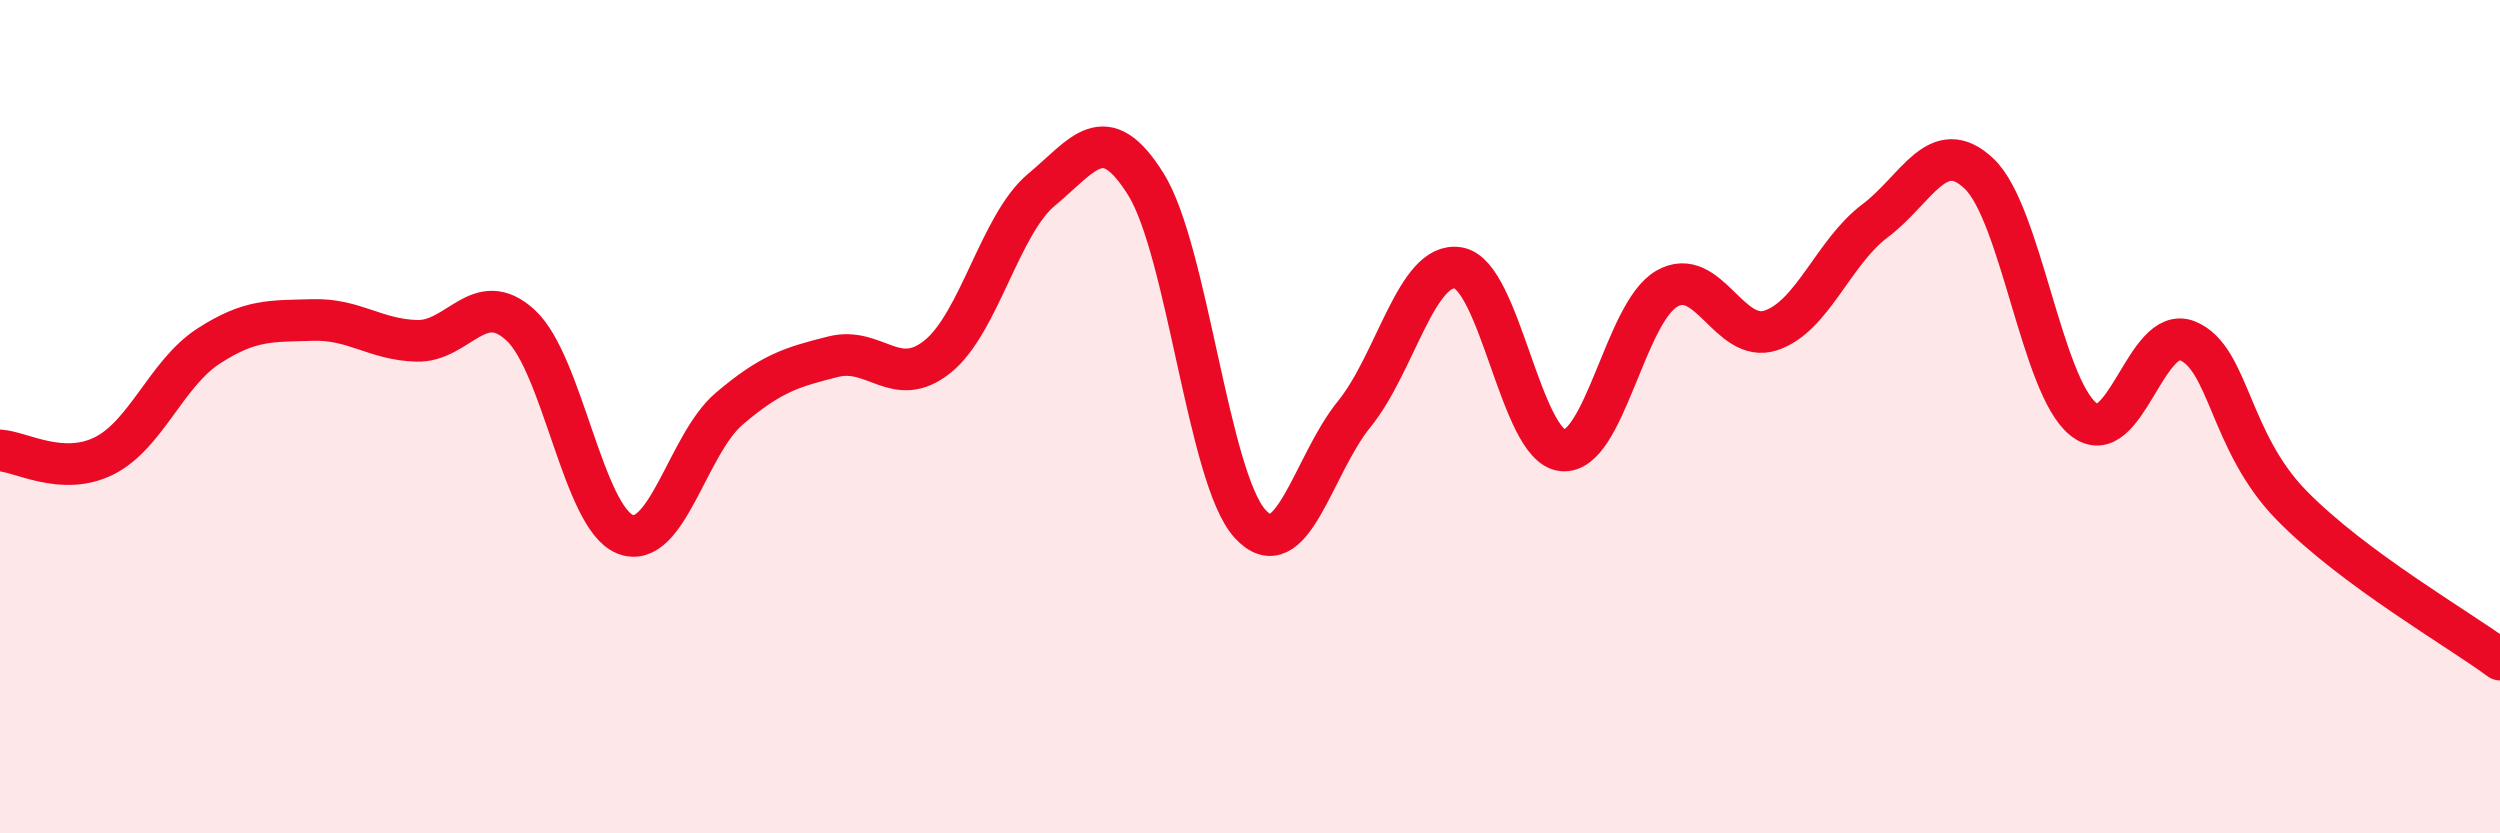
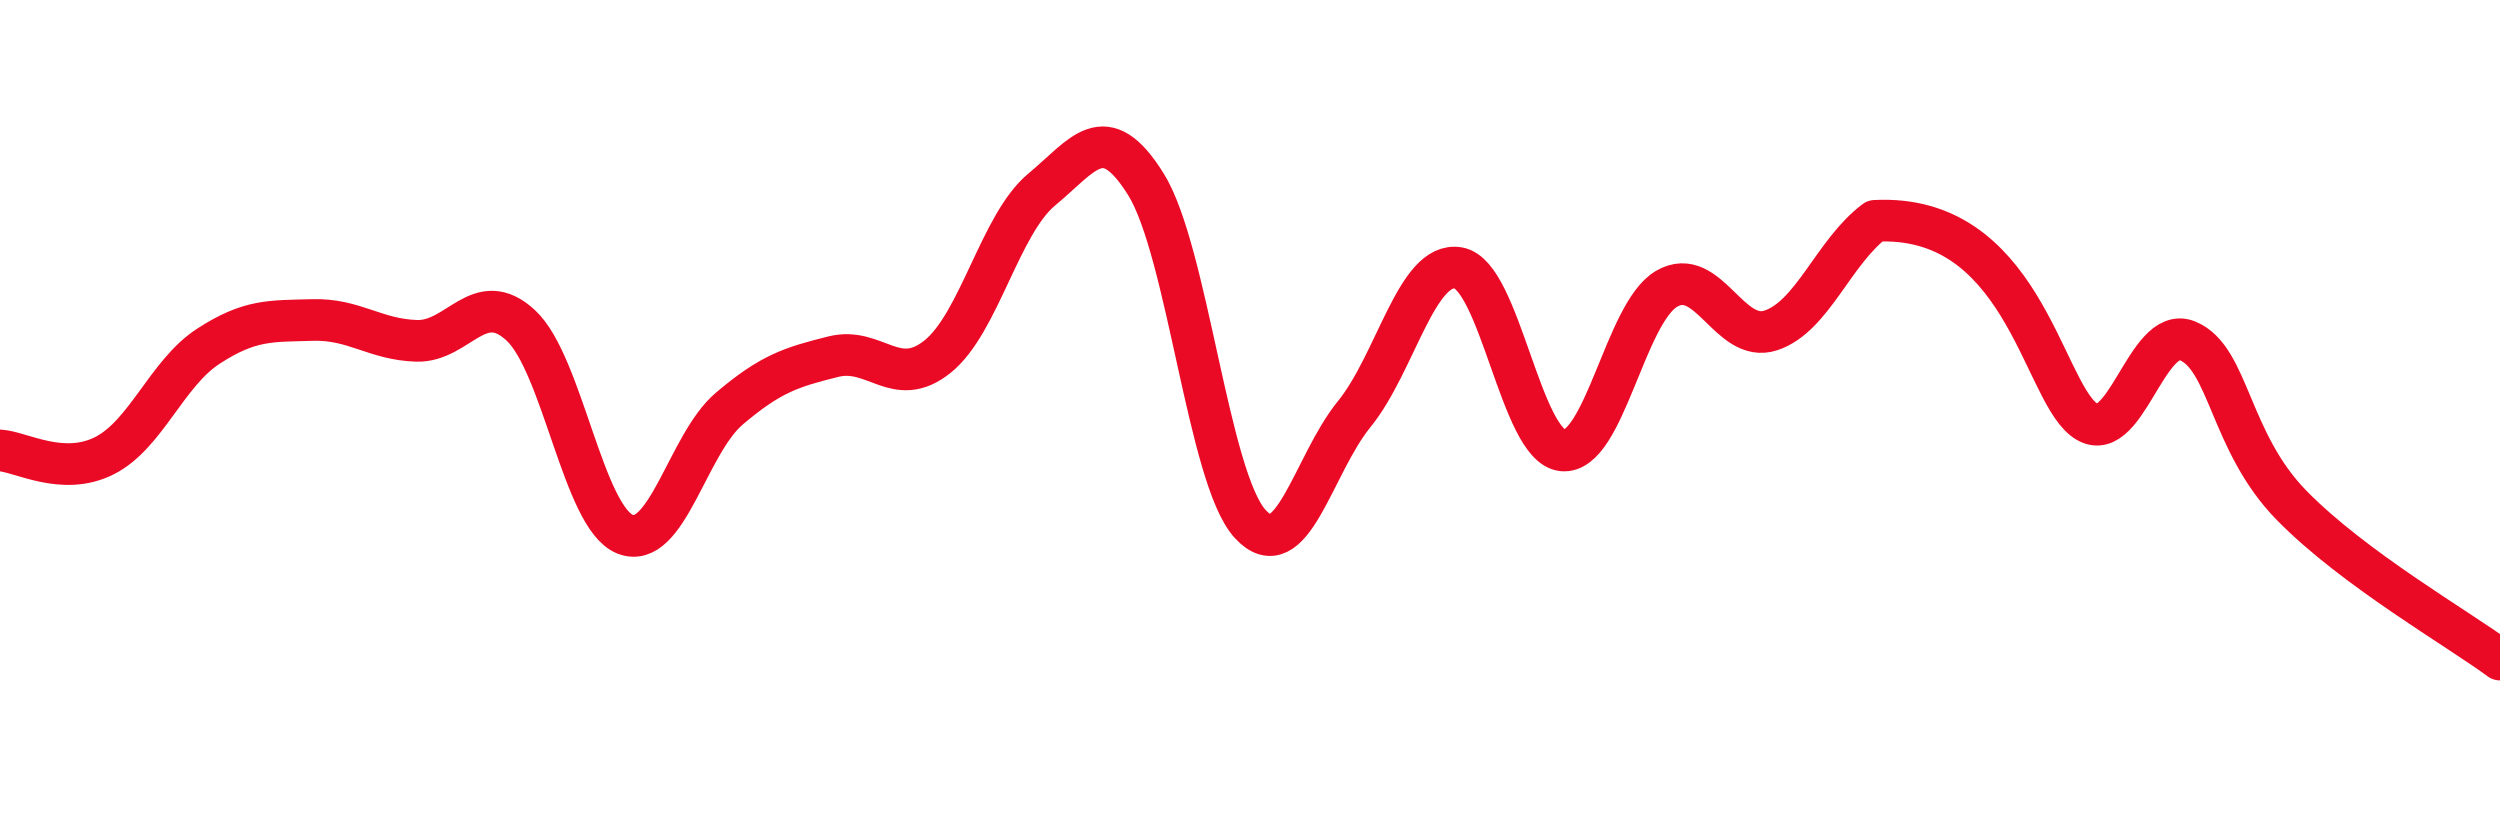
<svg xmlns="http://www.w3.org/2000/svg" width="60" height="20" viewBox="0 0 60 20">
-   <path d="M 0,10.81 C 0.5,10.84 1.5,11.44 2.5,10.94 C 3.5,10.44 4,8.96 5,8.31 C 6,7.66 6.5,7.71 7.5,7.68 C 8.5,7.65 9,8.15 10,8.18 C 11,8.21 11.5,6.88 12.5,7.81 C 13.5,8.74 14,12.42 15,12.82 C 16,13.22 16.5,10.66 17.5,9.81 C 18.5,8.96 19,8.81 20,8.56 C 21,8.31 21.5,9.36 22.5,8.56 C 23.5,7.76 24,5.38 25,4.55 C 26,3.72 26.5,2.82 27.5,4.42 C 28.5,6.02 29,11.47 30,12.57 C 31,13.67 31.5,11.17 32.5,9.94 C 33.5,8.71 34,6.26 35,6.43 C 36,6.6 36.5,10.71 37.5,10.81 C 38.5,10.91 39,7.51 40,6.93 C 41,6.35 41.5,8.26 42.5,7.93 C 43.5,7.6 44,6.05 45,5.3 C 46,4.55 46.5,3.22 47.5,4.17 C 48.5,5.12 49,9.26 50,10.06 C 51,10.86 51.5,7.77 52.5,8.18 C 53.5,8.59 53.5,10.6 55,12.13 C 56.5,13.66 59,15.09 60,15.83L60 20L0 20Z" fill="#EB0A25" opacity="0.1" stroke-linecap="round" stroke-linejoin="round" />
-   <path d="M 0,10.81 C 0.5,10.84 1.5,11.44 2.5,10.94 C 3.5,10.44 4,8.96 5,8.31 C 6,7.66 6.5,7.71 7.5,7.68 C 8.5,7.65 9,8.15 10,8.18 C 11,8.21 11.5,6.88 12.5,7.81 C 13.5,8.74 14,12.42 15,12.82 C 16,13.22 16.5,10.66 17.5,9.81 C 18.5,8.96 19,8.81 20,8.56 C 21,8.31 21.5,9.36 22.5,8.56 C 23.5,7.76 24,5.38 25,4.55 C 26,3.72 26.5,2.82 27.5,4.42 C 28.5,6.02 29,11.47 30,12.57 C 31,13.67 31.5,11.17 32.5,9.94 C 33.5,8.71 34,6.26 35,6.43 C 36,6.6 36.5,10.71 37.5,10.81 C 38.5,10.91 39,7.51 40,6.93 C 41,6.35 41.5,8.26 42.5,7.93 C 43.5,7.6 44,6.05 45,5.3 C 46,4.55 46.5,3.22 47.5,4.17 C 48.5,5.12 49,9.26 50,10.06 C 51,10.86 51.5,7.77 52.5,8.18 C 53.5,8.59 53.5,10.6 55,12.13 C 56.5,13.66 59,15.09 60,15.83" stroke="#EB0A25" stroke-width="1" fill="none" stroke-linecap="round" stroke-linejoin="round" />
+   <path d="M 0,10.81 C 0.5,10.84 1.5,11.44 2.5,10.94 C 3.5,10.44 4,8.96 5,8.31 C 6,7.66 6.5,7.71 7.5,7.68 C 8.5,7.65 9,8.15 10,8.18 C 11,8.21 11.5,6.88 12.5,7.81 C 13.5,8.74 14,12.42 15,12.82 C 16,13.22 16.5,10.66 17.5,9.81 C 18.5,8.96 19,8.81 20,8.56 C 21,8.31 21.5,9.36 22.5,8.56 C 23.5,7.76 24,5.38 25,4.55 C 26,3.72 26.5,2.82 27.5,4.42 C 28.5,6.02 29,11.47 30,12.57 C 31,13.67 31.5,11.17 32.5,9.94 C 33.5,8.71 34,6.26 35,6.43 C 36,6.6 36.5,10.71 37.5,10.81 C 38.5,10.91 39,7.51 40,6.93 C 41,6.35 41.5,8.26 42.5,7.93 C 43.5,7.6 44,6.05 45,5.3 C 48.5,5.12 49,9.26 50,10.06 C 51,10.86 51.5,7.77 52.5,8.18 C 53.5,8.59 53.5,10.6 55,12.13 C 56.5,13.66 59,15.09 60,15.83" stroke="#EB0A25" stroke-width="1" fill="none" stroke-linecap="round" stroke-linejoin="round" />
</svg>